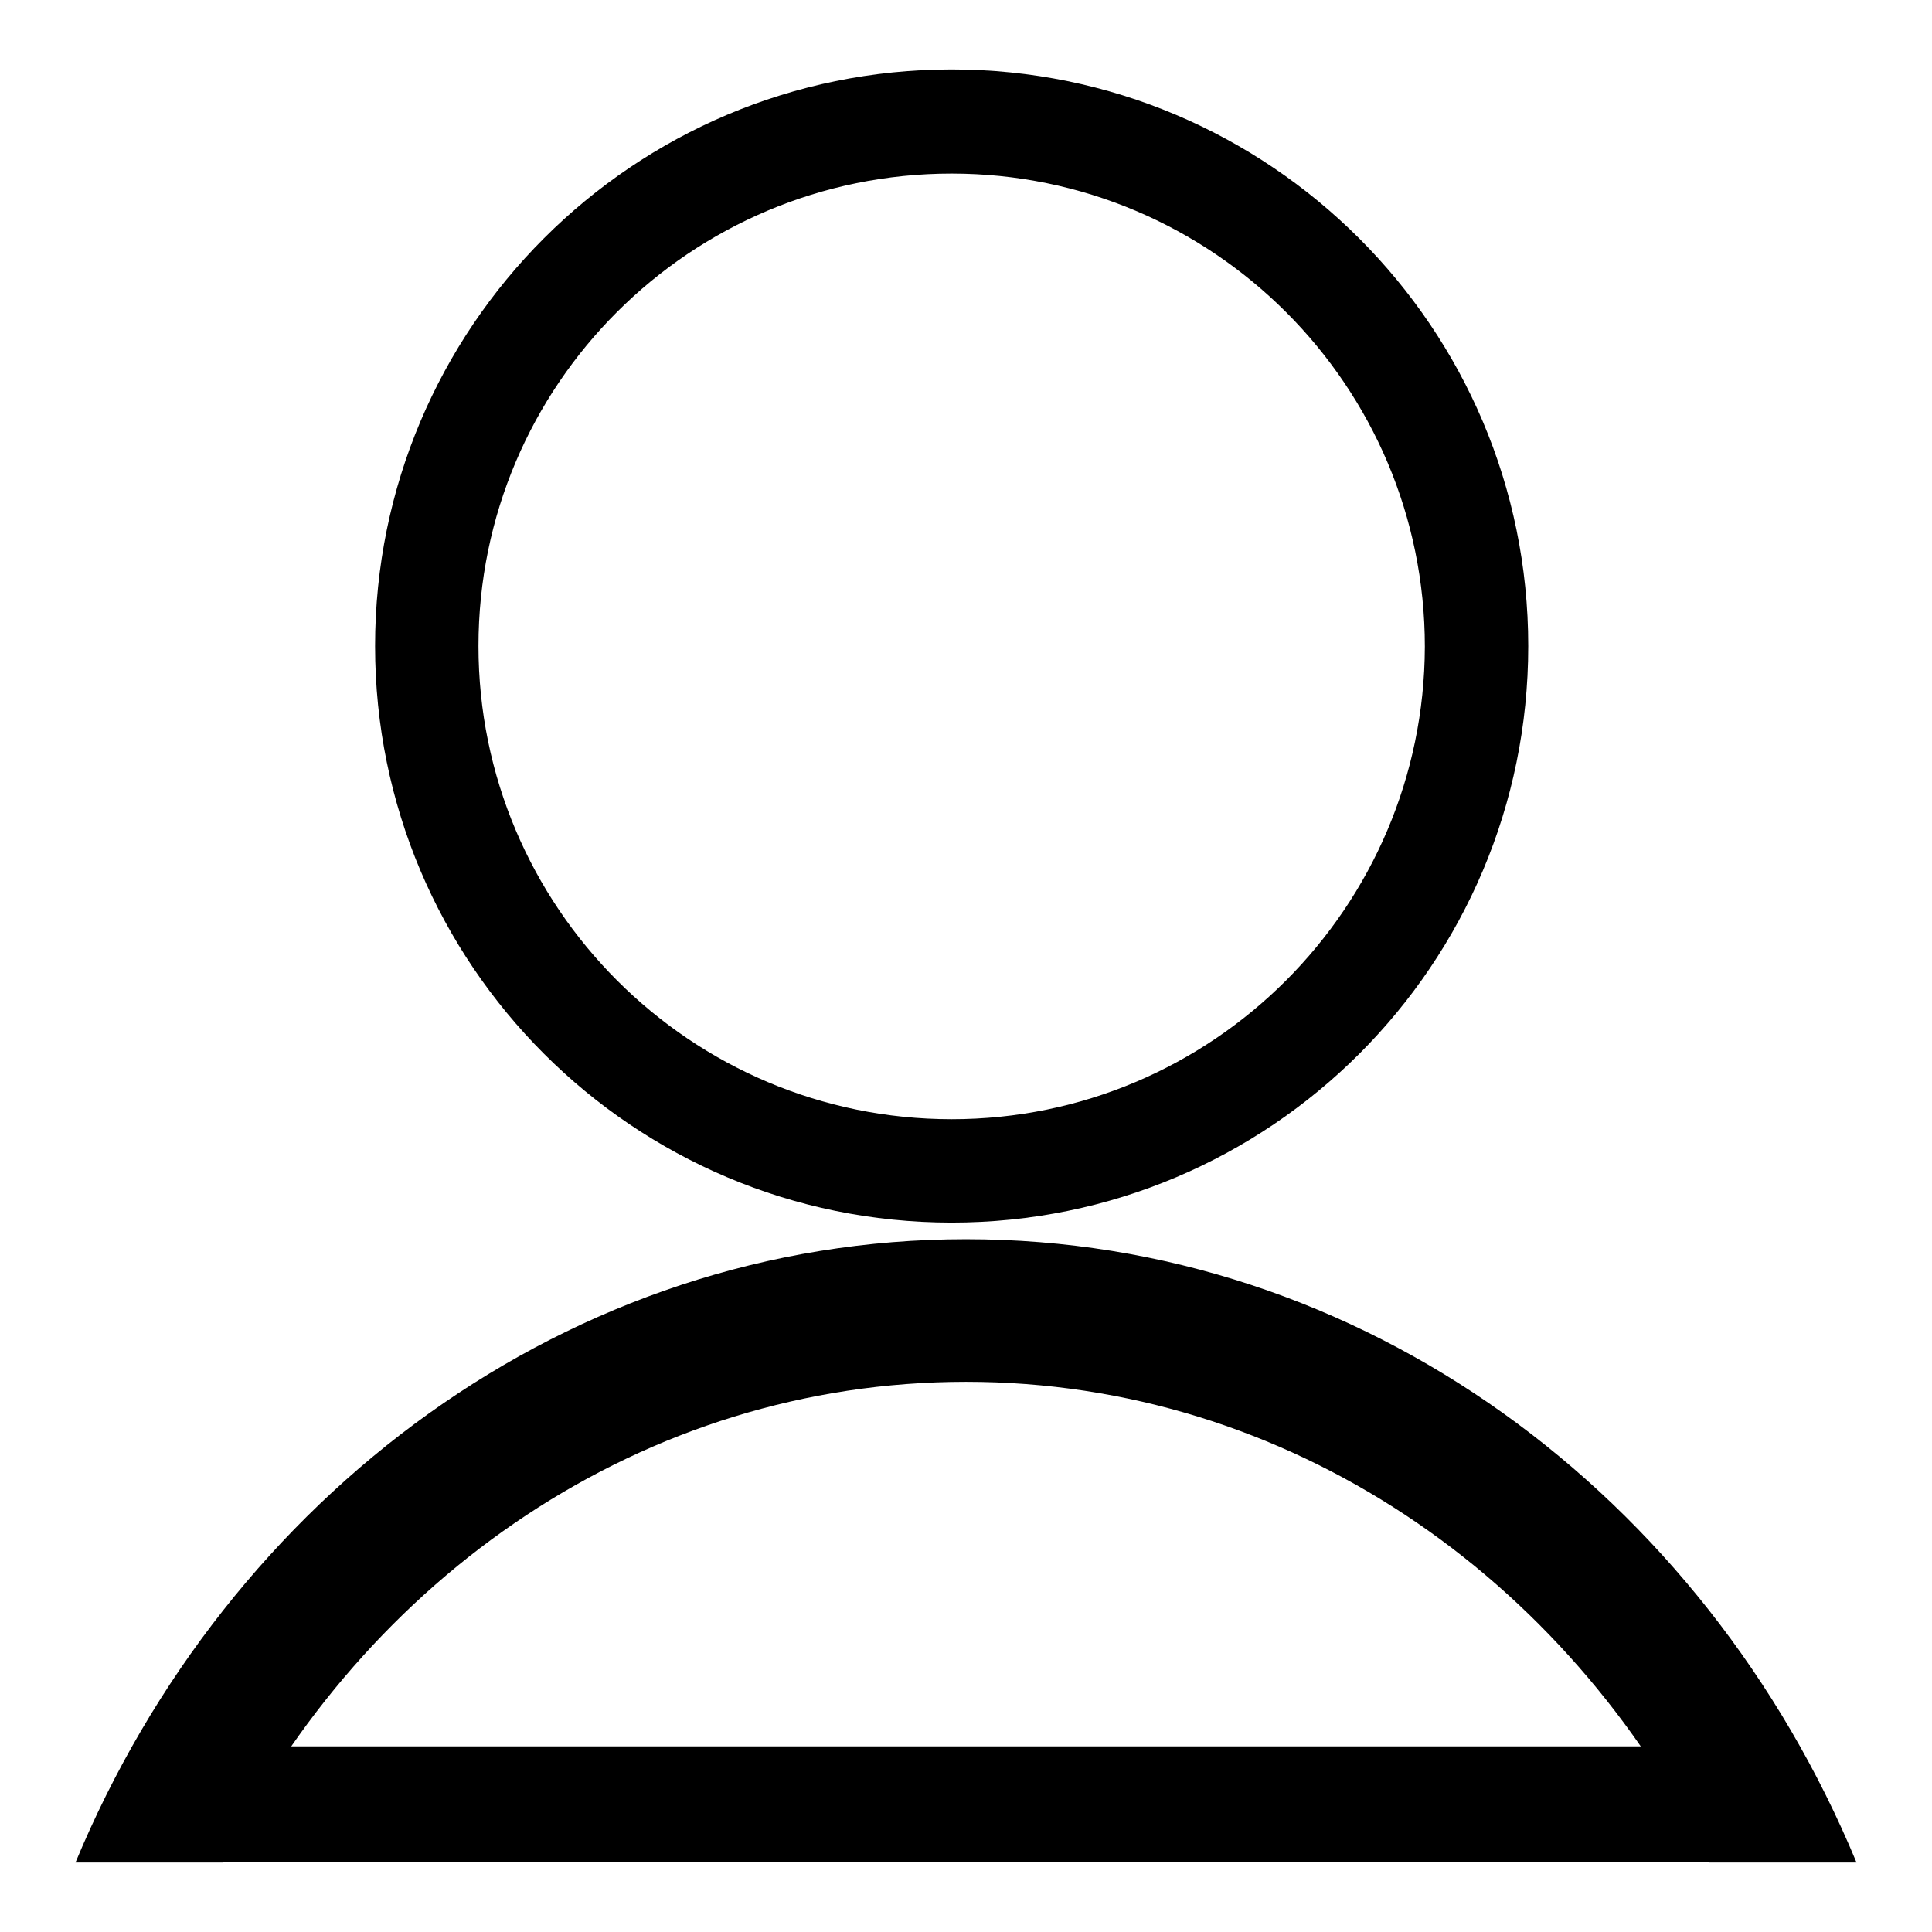
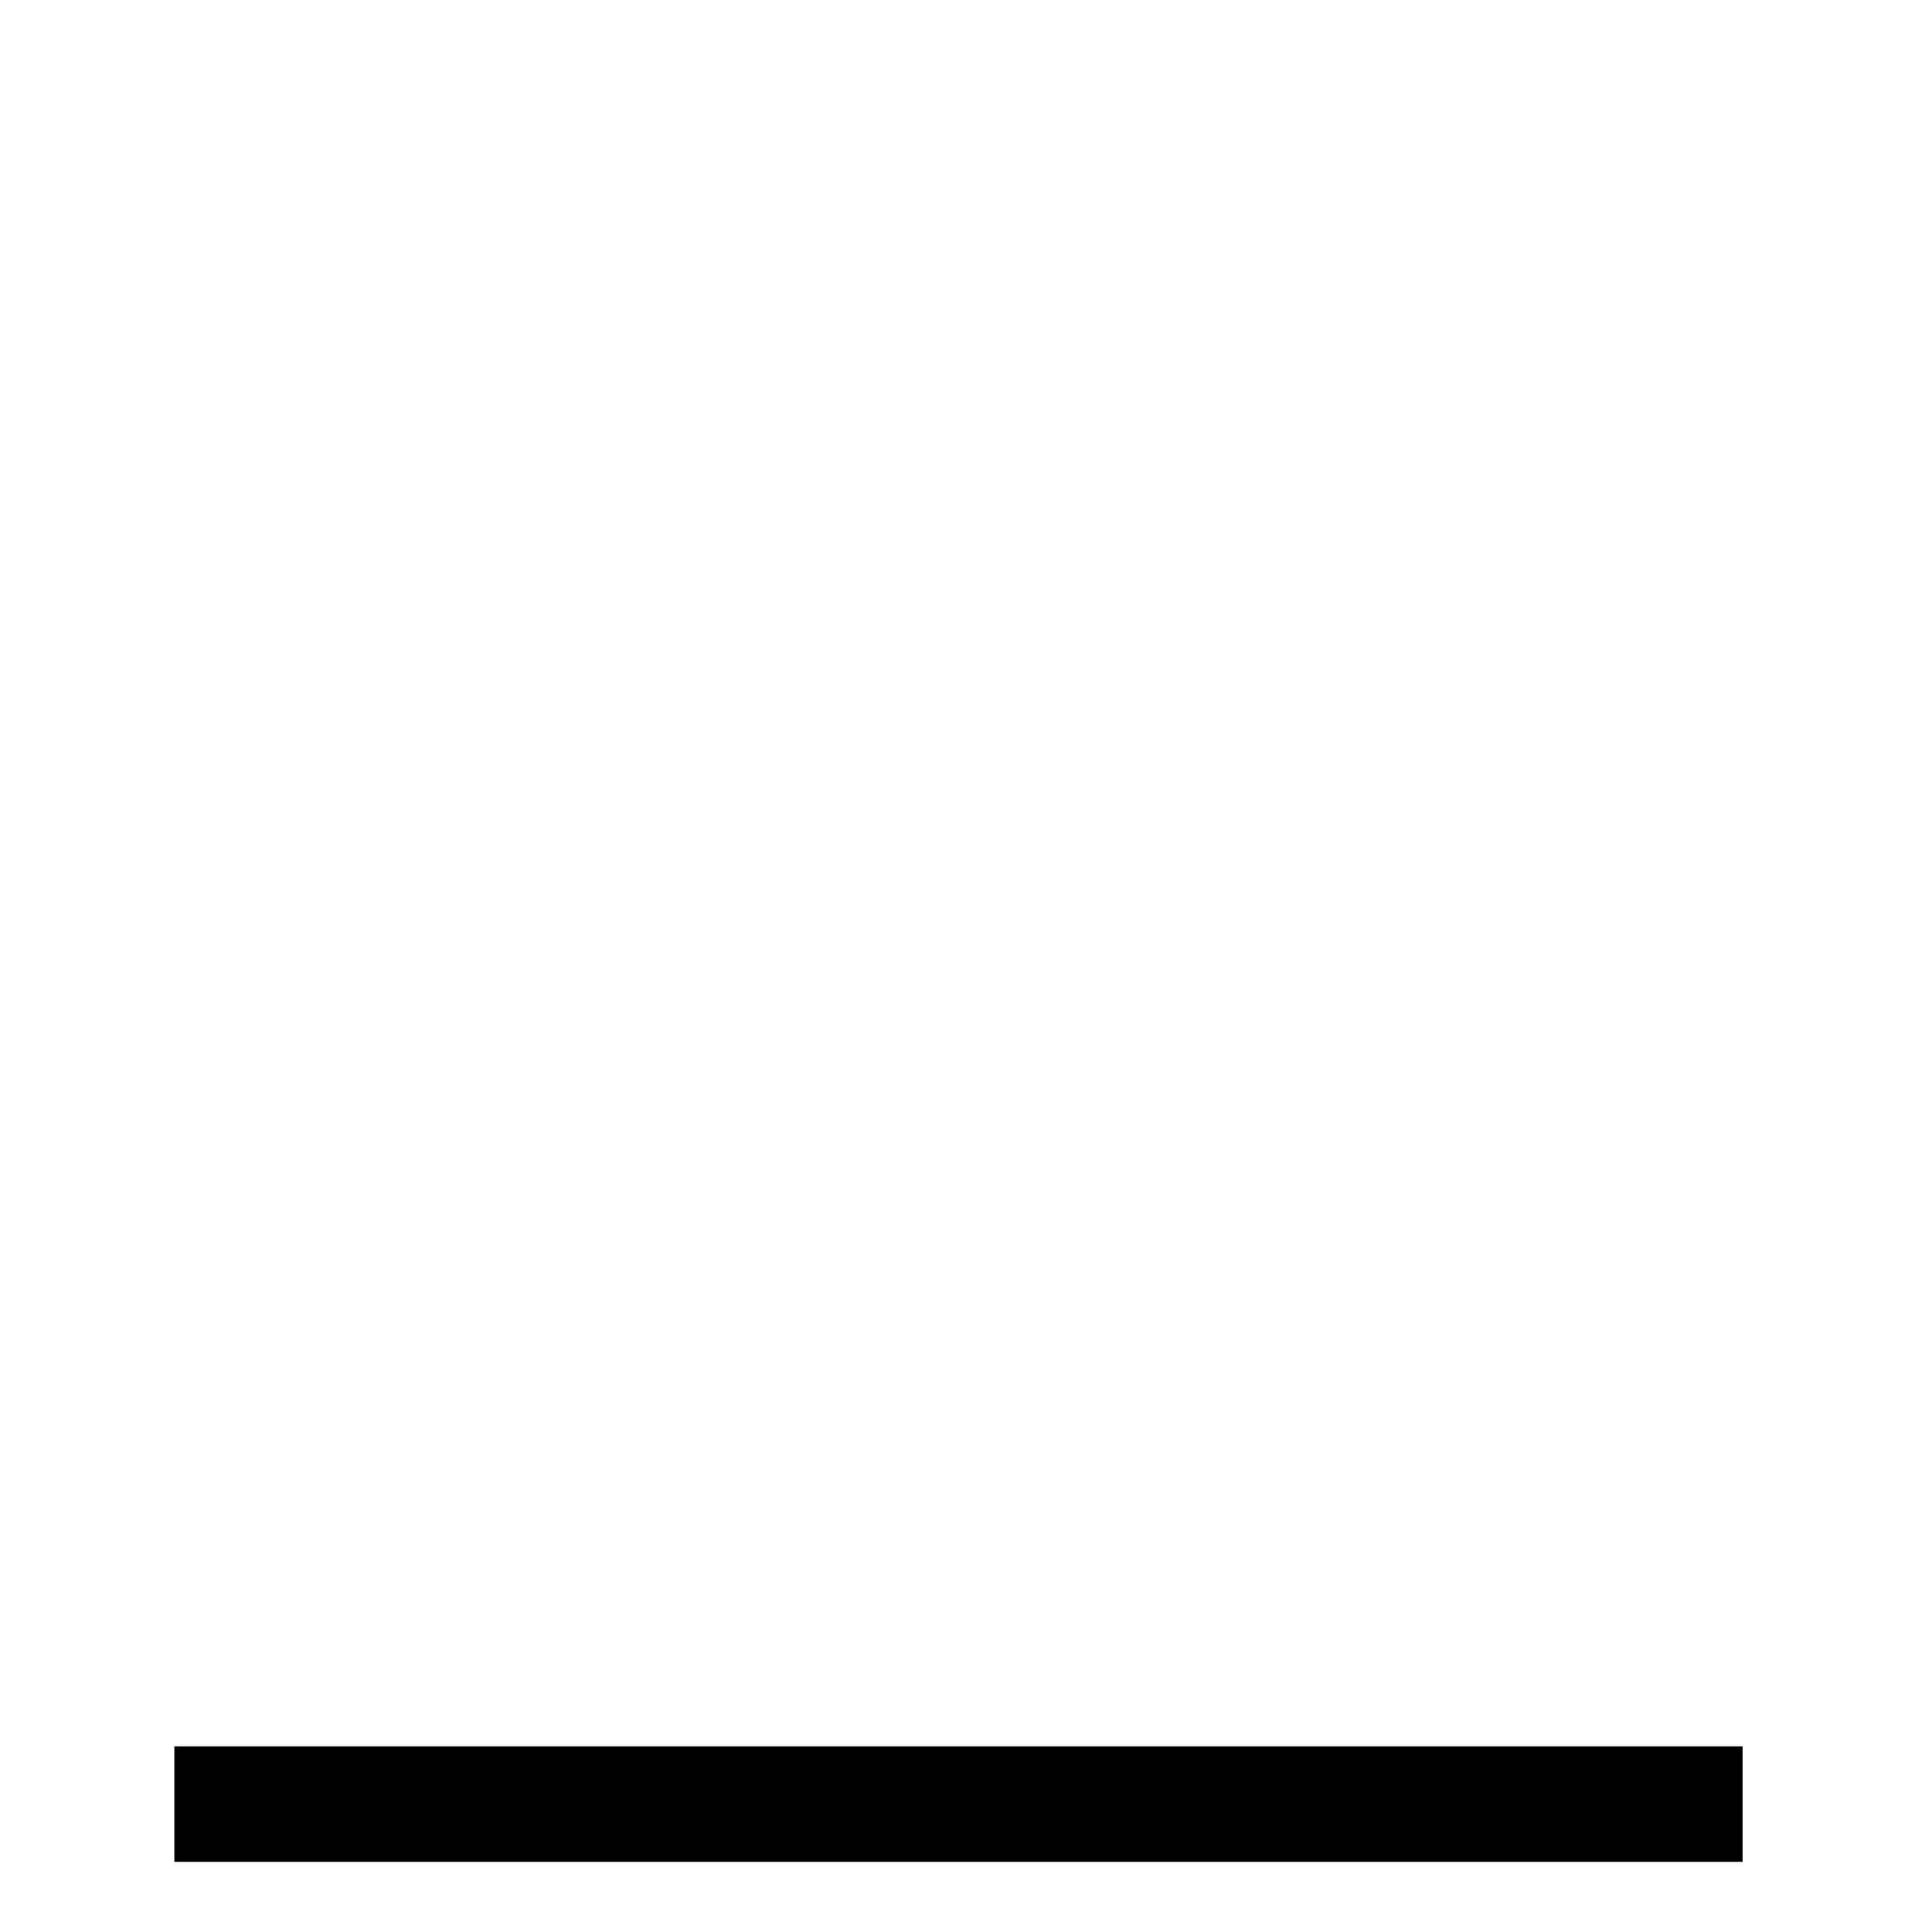
<svg xmlns="http://www.w3.org/2000/svg" version="1.1" x="0px" y="0px" viewBox="0 0 256 256" enable-background="new 0 0 256 256" xml:space="preserve">
  <g>
    <g>
-       <path fill="#000000" d="M126.1,9.2c-42.2,0-76.4,34.2-76.4,76.4c0,42.2,34.2,76.4,76.4,76.4c42.2,0,76.4-34.2,76.4-76.4C202.5,43.4,168.2,9.2,126.1,9.2z M126.1,148.3c-34.6,0-62.7-28.1-62.7-62.7C63.4,51,91.5,23,126.1,23c34.6,0,62.7,28.1,62.7,62.7C188.7,120.2,160.7,148.3,126.1,148.3z" />
-       <path fill="#000000" d="M29.5,246.8c18.8-37.9,55.8-63.7,98.5-63.7c42.7,0,79.7,25.8,98.5,63.7H246c-20.2-48.7-65.4-82.6-118-82.6c-52.6,0-97.8,34-118,82.6H29.5z" />
      <path fill="#000000" d="M23.1,231.4h207.8v15.3H23.1V231.4z" />
    </g>
  </g>
</svg>